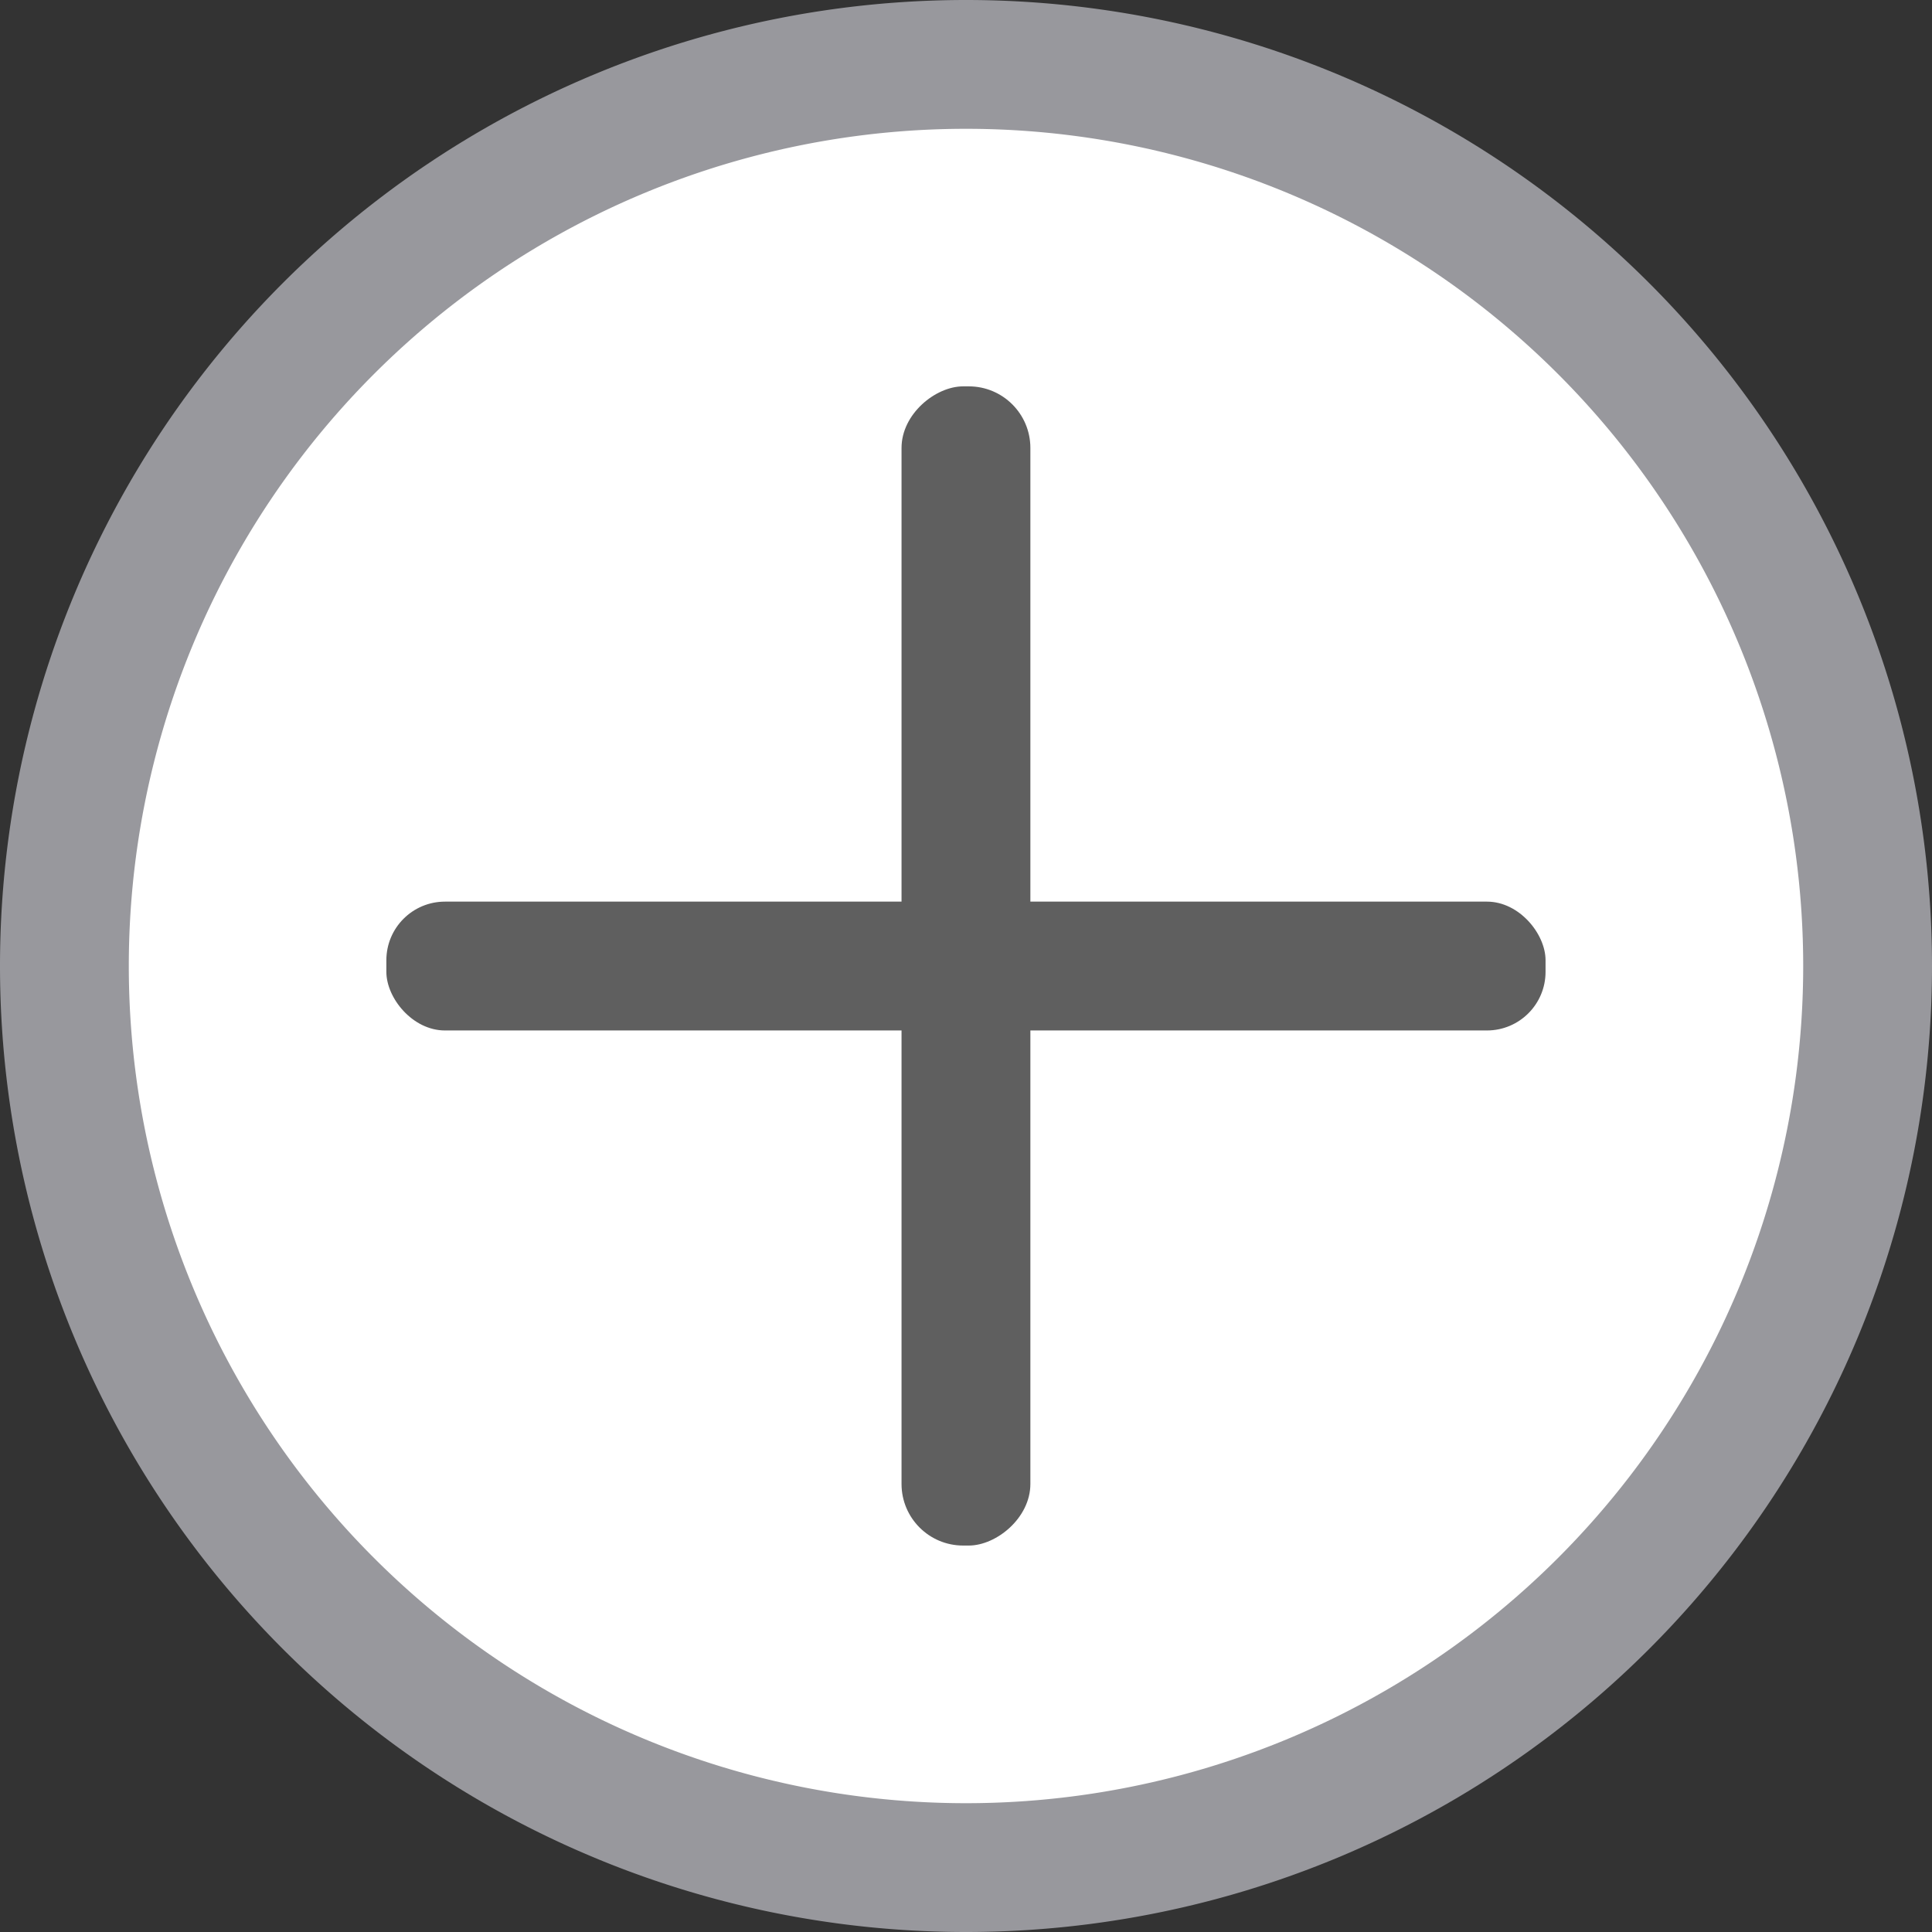
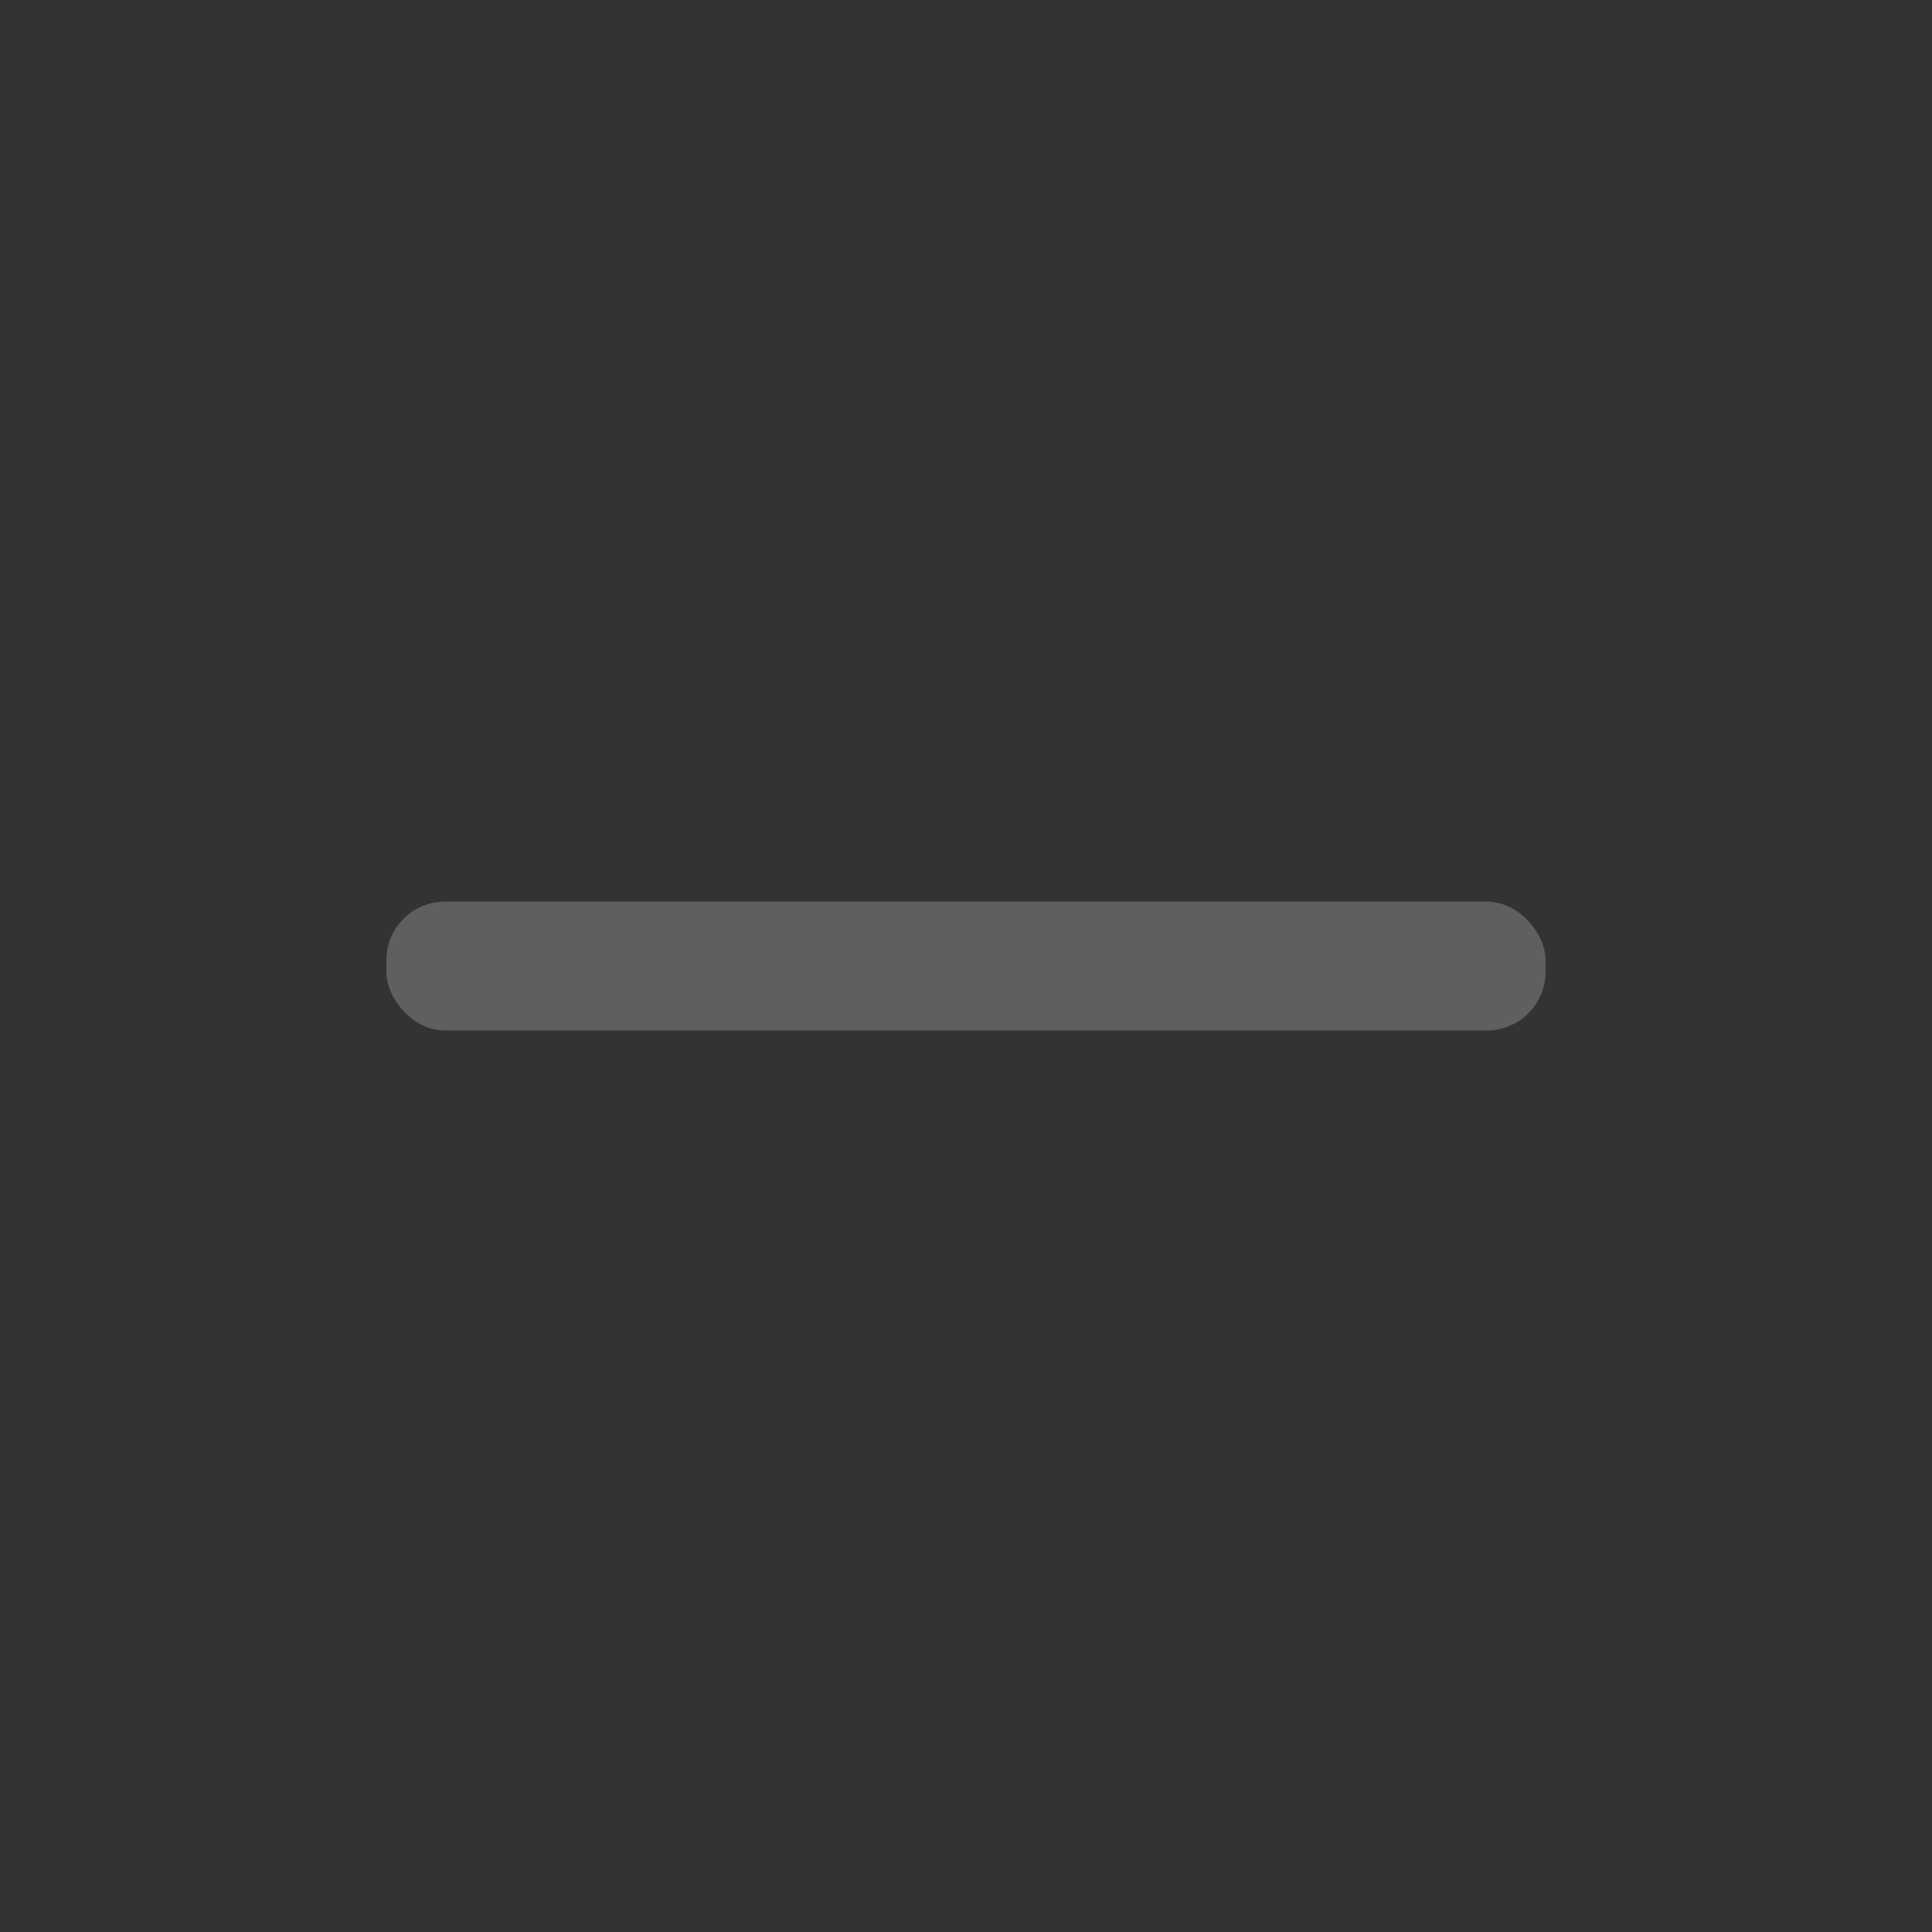
<svg xmlns="http://www.w3.org/2000/svg" height="15" viewBox="0 0 15 15" width="15">
  <rect x="0" y="0" width="15" height="15" fill="#333333" stroke="none" />
-   <path d="m15 7.5a7.5 7.5 0 0 1 -7.5 7.5 7.5 7.5 0 0 1 -7.5-7.5 7.5 7.5 0 0 1 7.5-7.5 7.5 7.5 0 0 1 7.5 7.5z" fill="#98989d" stroke-width=".75" />
-   <path d="m14 7.5a6.5 6.5 0 0 1 -6.5 6.5 6.5 6.5 0 0 1 -6.5-6.5 6.5 6.5 0 0 1 6.5-6.5 6.5 6.5 0 0 1 6.5 6.5z" fill="#fff" stroke-width=".722" />
  <g fill="#5f5f5f" transform="matrix(.7 0 0 .7 4 4)">
    <rect height="1.429" ry=".65" width="12.857" x="-1.429" y="4.286" />
-     <rect height="1.429" ry=".683" transform="rotate(90)" width="12.857" x="-1.429" y="-5.714" />
  </g>
</svg>